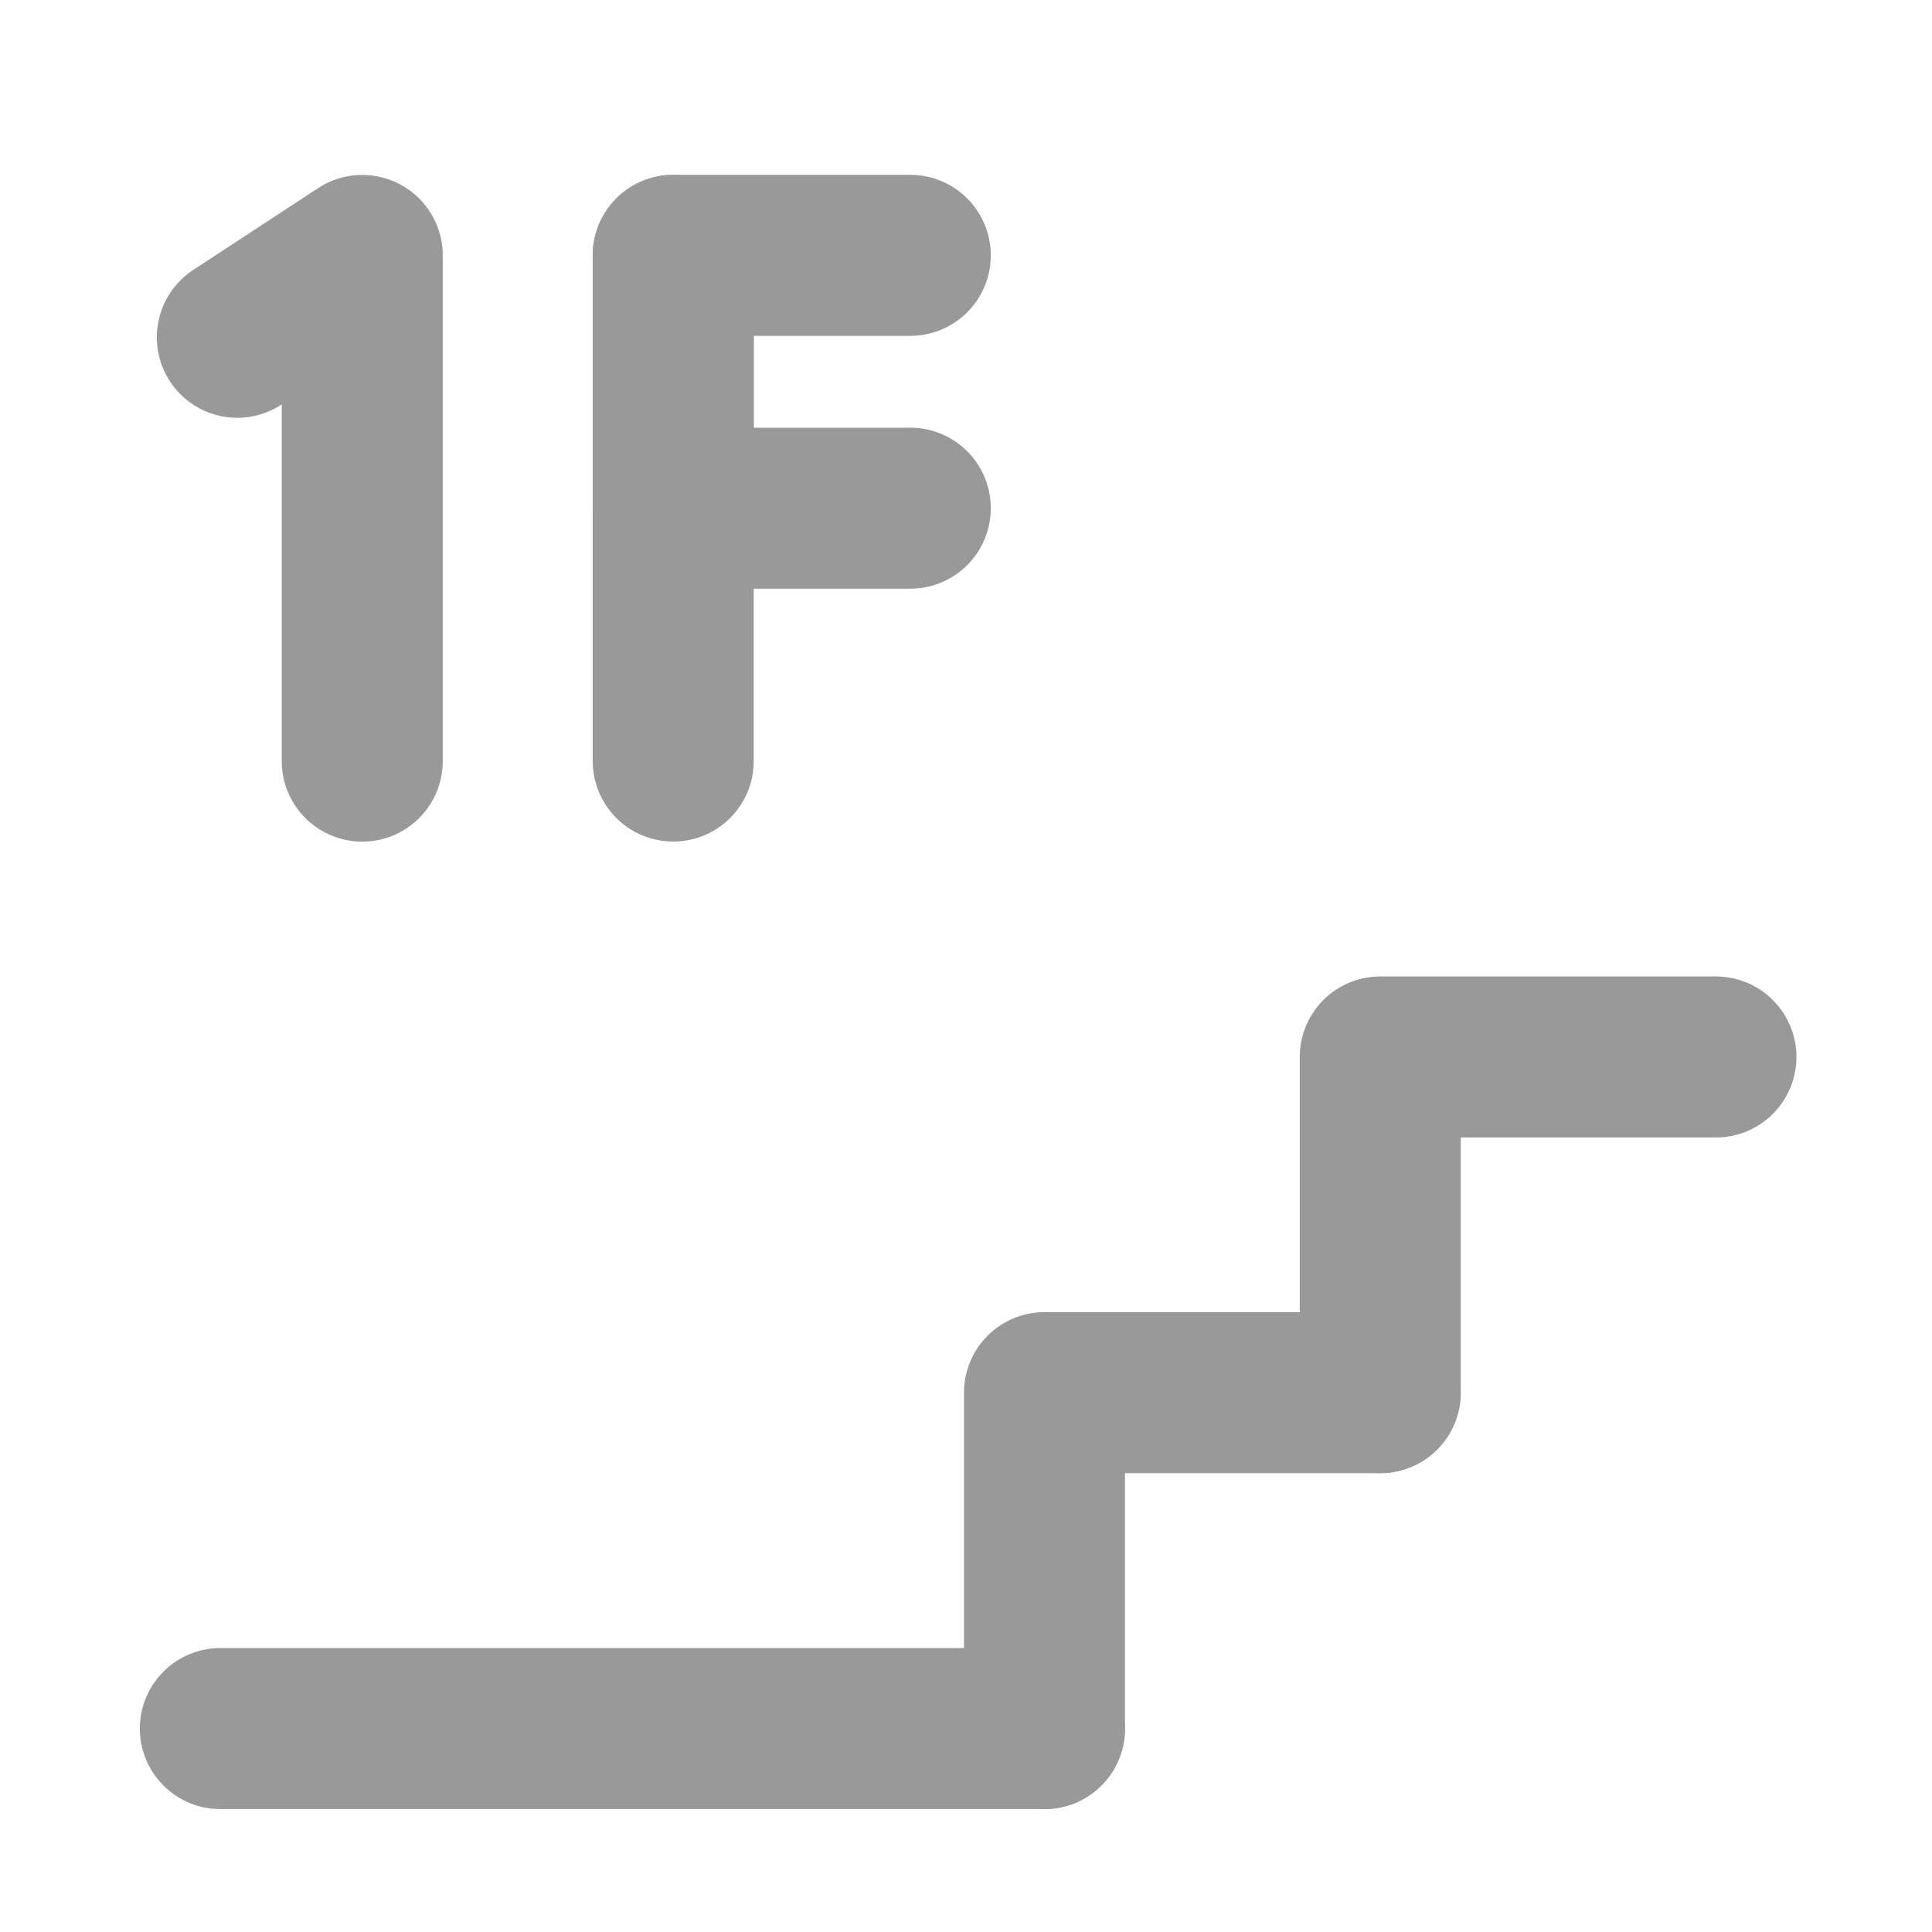
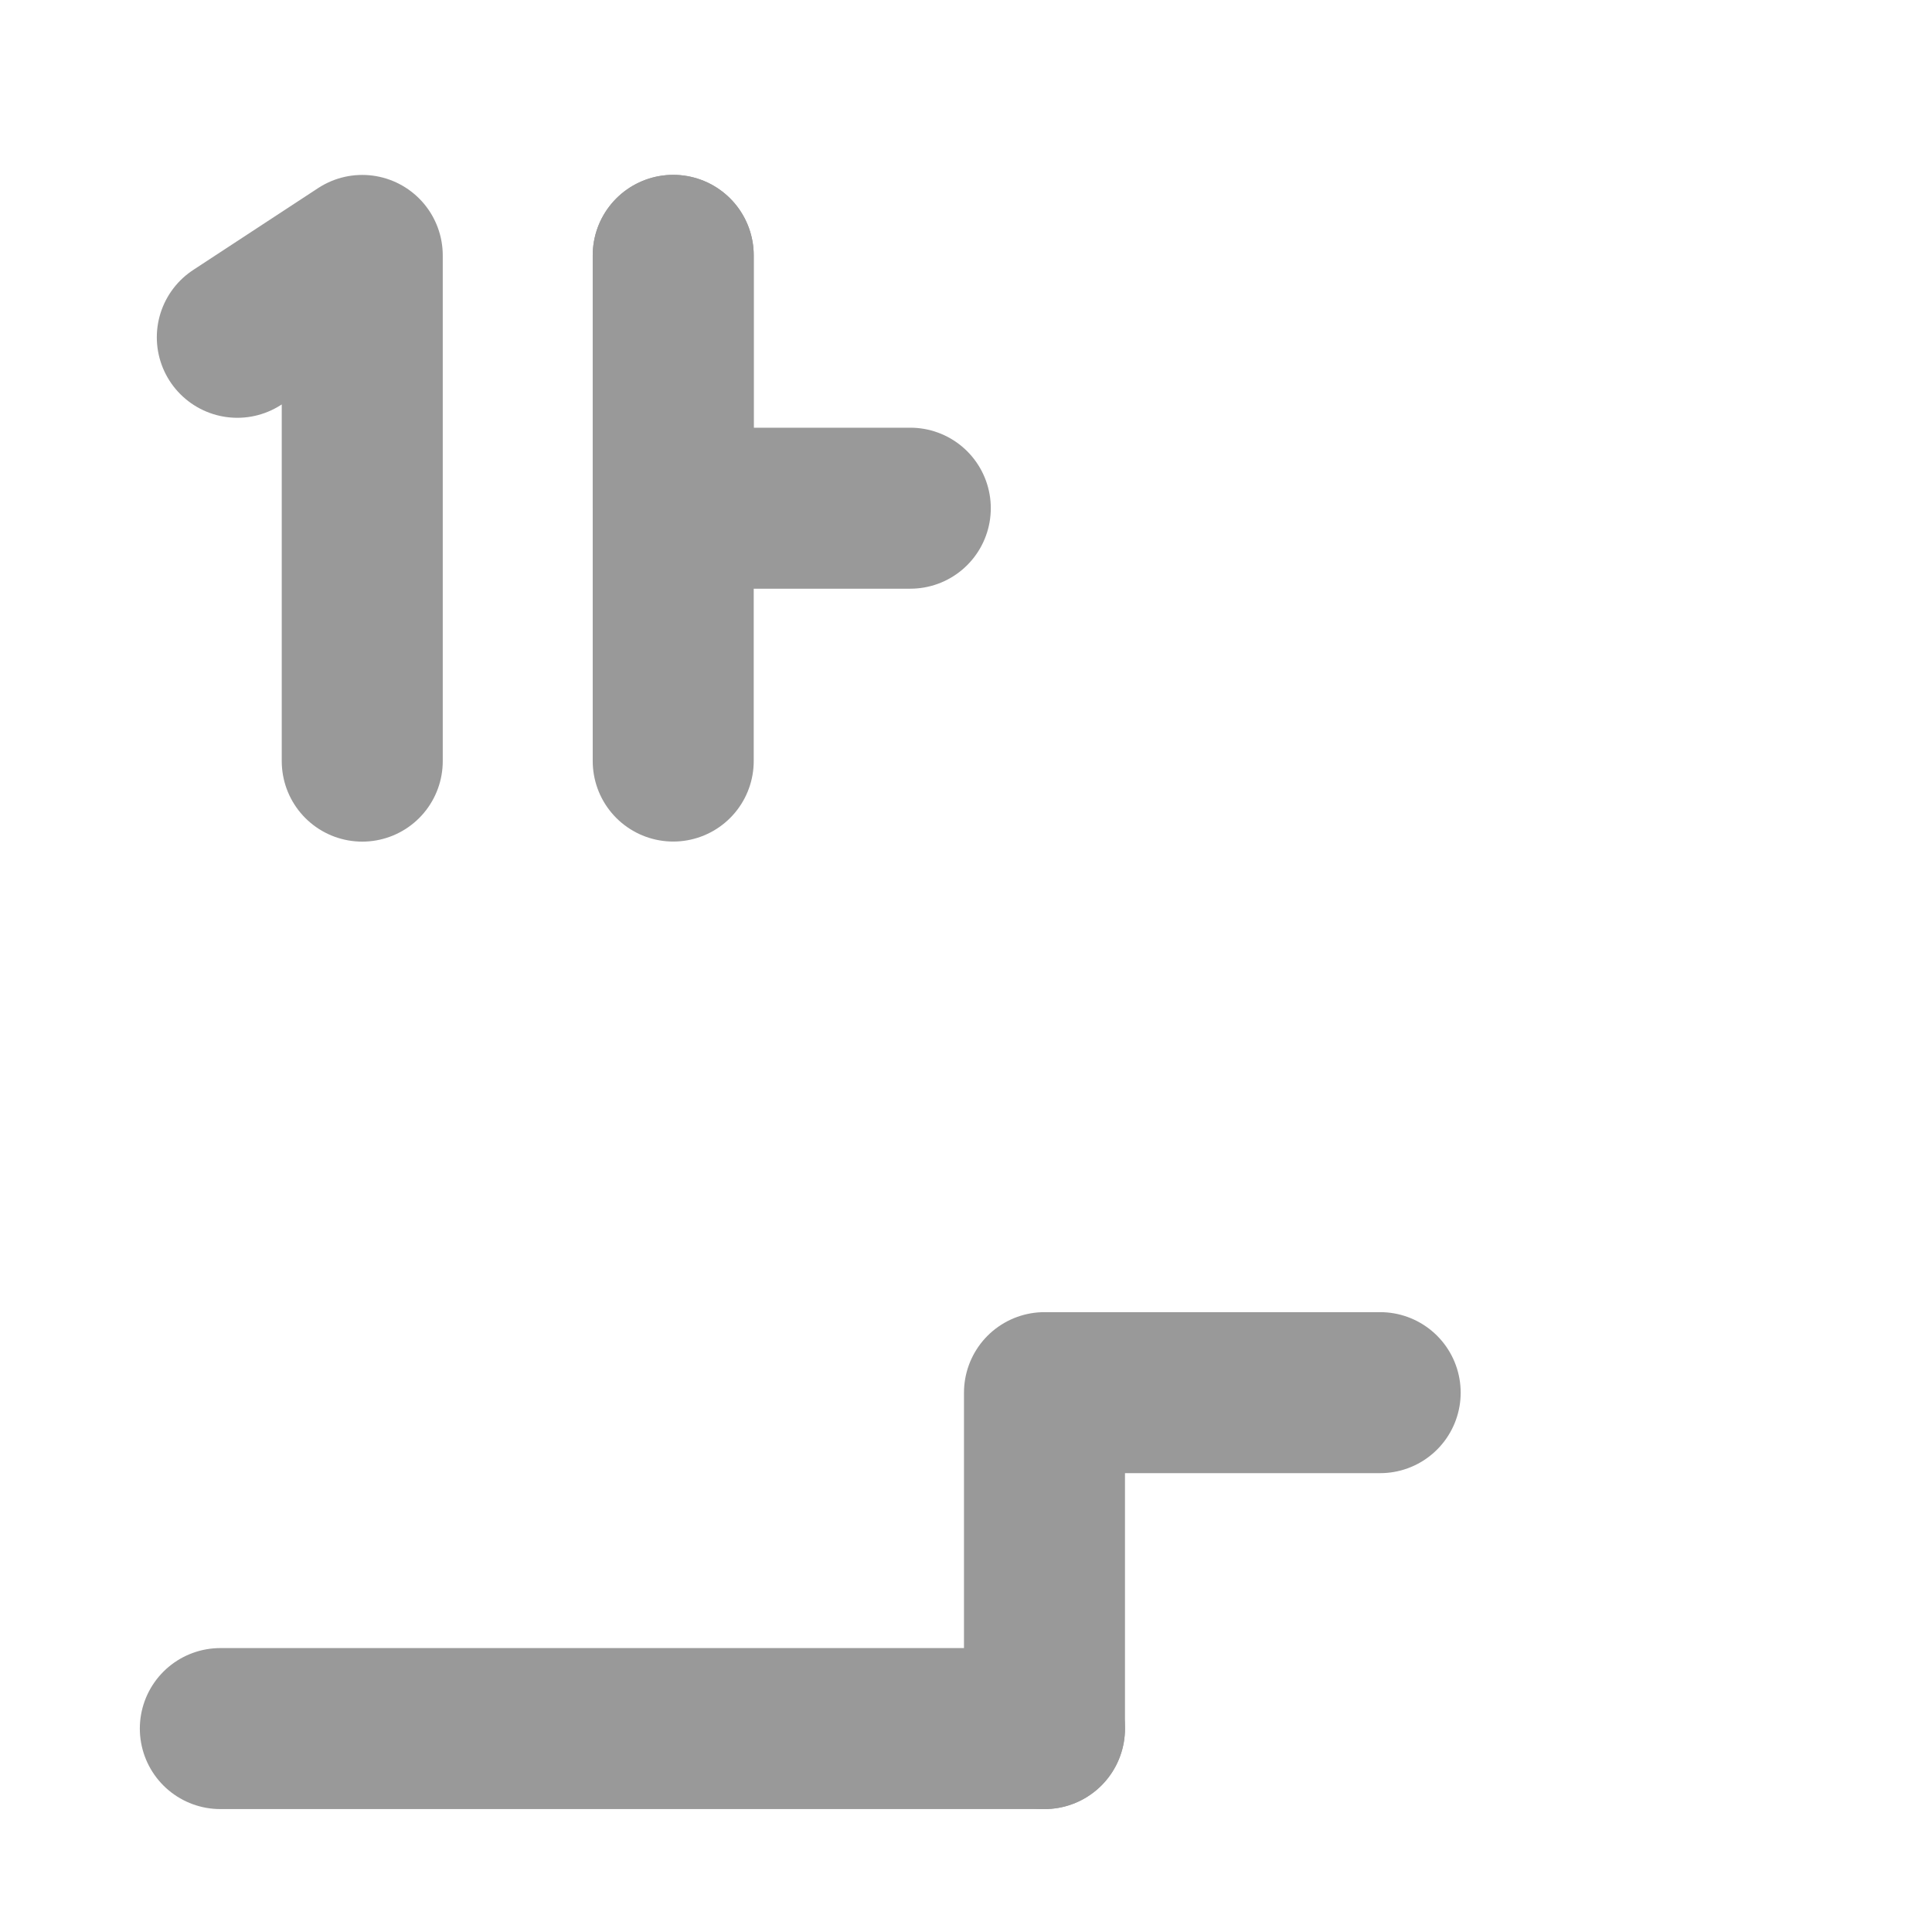
<svg xmlns="http://www.w3.org/2000/svg" width="24" height="24" viewBox="0 0 24 24">
  <defs>
    <clipPath id="clip-path">
      <rect id="長方形_149550" data-name="長方形 149550" width="24" height="24" fill="none" />
    </clipPath>
  </defs>
  <g id="parking_line" transform="translate(35 2)">
    <g id="グループ_121140" data-name="グループ 121140">
      <g id="グループ_122665" data-name="グループ 122665" transform="translate(-35 -2)" clip-path="url(#clip-path)">
        <line id="線_1460" data-name="線 1460" y2="6.282" transform="translate(8.363 3.172)" fill="none" stroke="#999" stroke-linecap="round" stroke-linejoin="round" stroke-width="2" />
-         <path id="パス_40236" data-name="パス 40236" d="M11.308,6.313H8.363V3.172h2.945" fill="none" stroke="#999" stroke-linecap="round" stroke-linejoin="round" stroke-width="2" />
+         <path id="パス_40236" data-name="パス 40236" d="M11.308,6.313H8.363V3.172" fill="none" stroke="#999" stroke-linecap="round" stroke-linejoin="round" stroke-width="2" />
        <path id="パス_40237" data-name="パス 40237" d="M4.5,9.455V3.173L2.948,4.19" fill="none" stroke="#999" stroke-linecap="round" stroke-linejoin="round" stroke-width="2" />
        <path id="パス_40238" data-name="パス 40238" d="M12.975,21.473V17.3h4.17" fill="none" stroke="#999" stroke-linecap="round" stroke-linejoin="round" stroke-width="2" />
-         <path id="パス_40239" data-name="パス 40239" d="M17.146,17.3v-4.17h4.17" fill="none" stroke="#999" stroke-linecap="round" stroke-linejoin="round" stroke-width="2" />
        <line id="線_1461" data-name="線 1461" x1="10.238" transform="translate(2.737 21.473)" fill="none" stroke="#999" stroke-linecap="round" stroke-linejoin="round" stroke-width="2" />
      </g>
    </g>
  </g>
</svg>